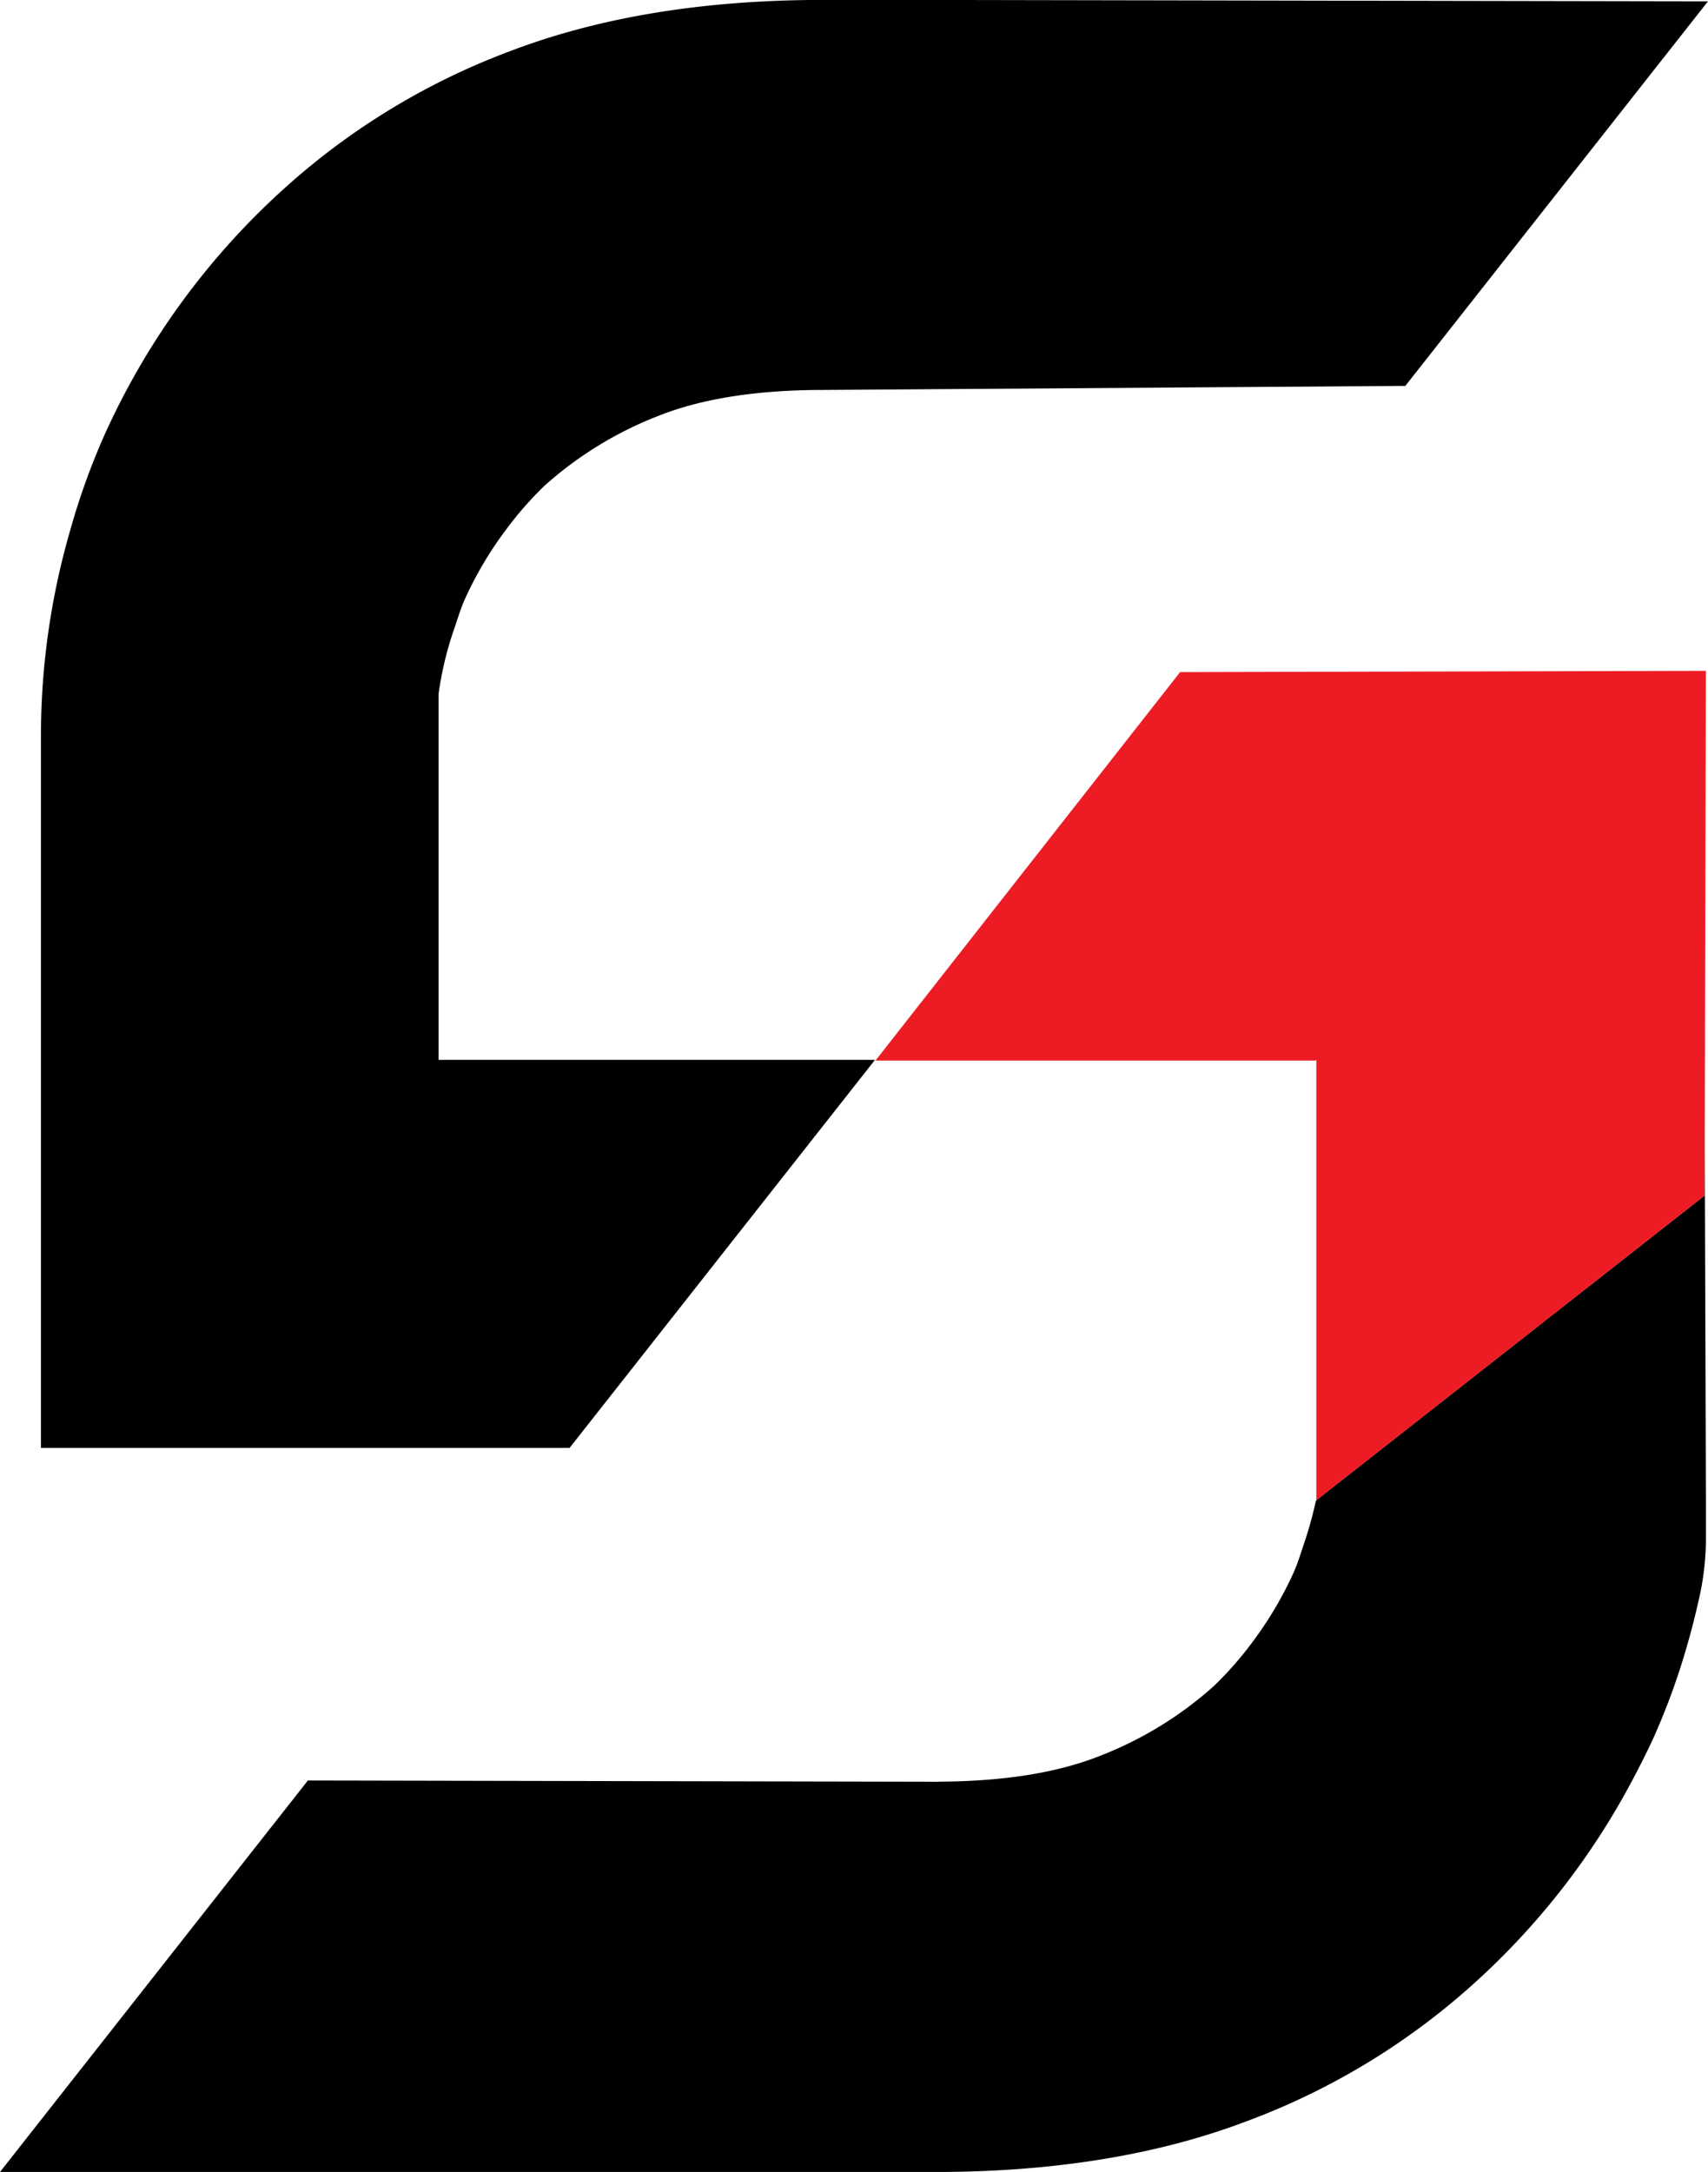
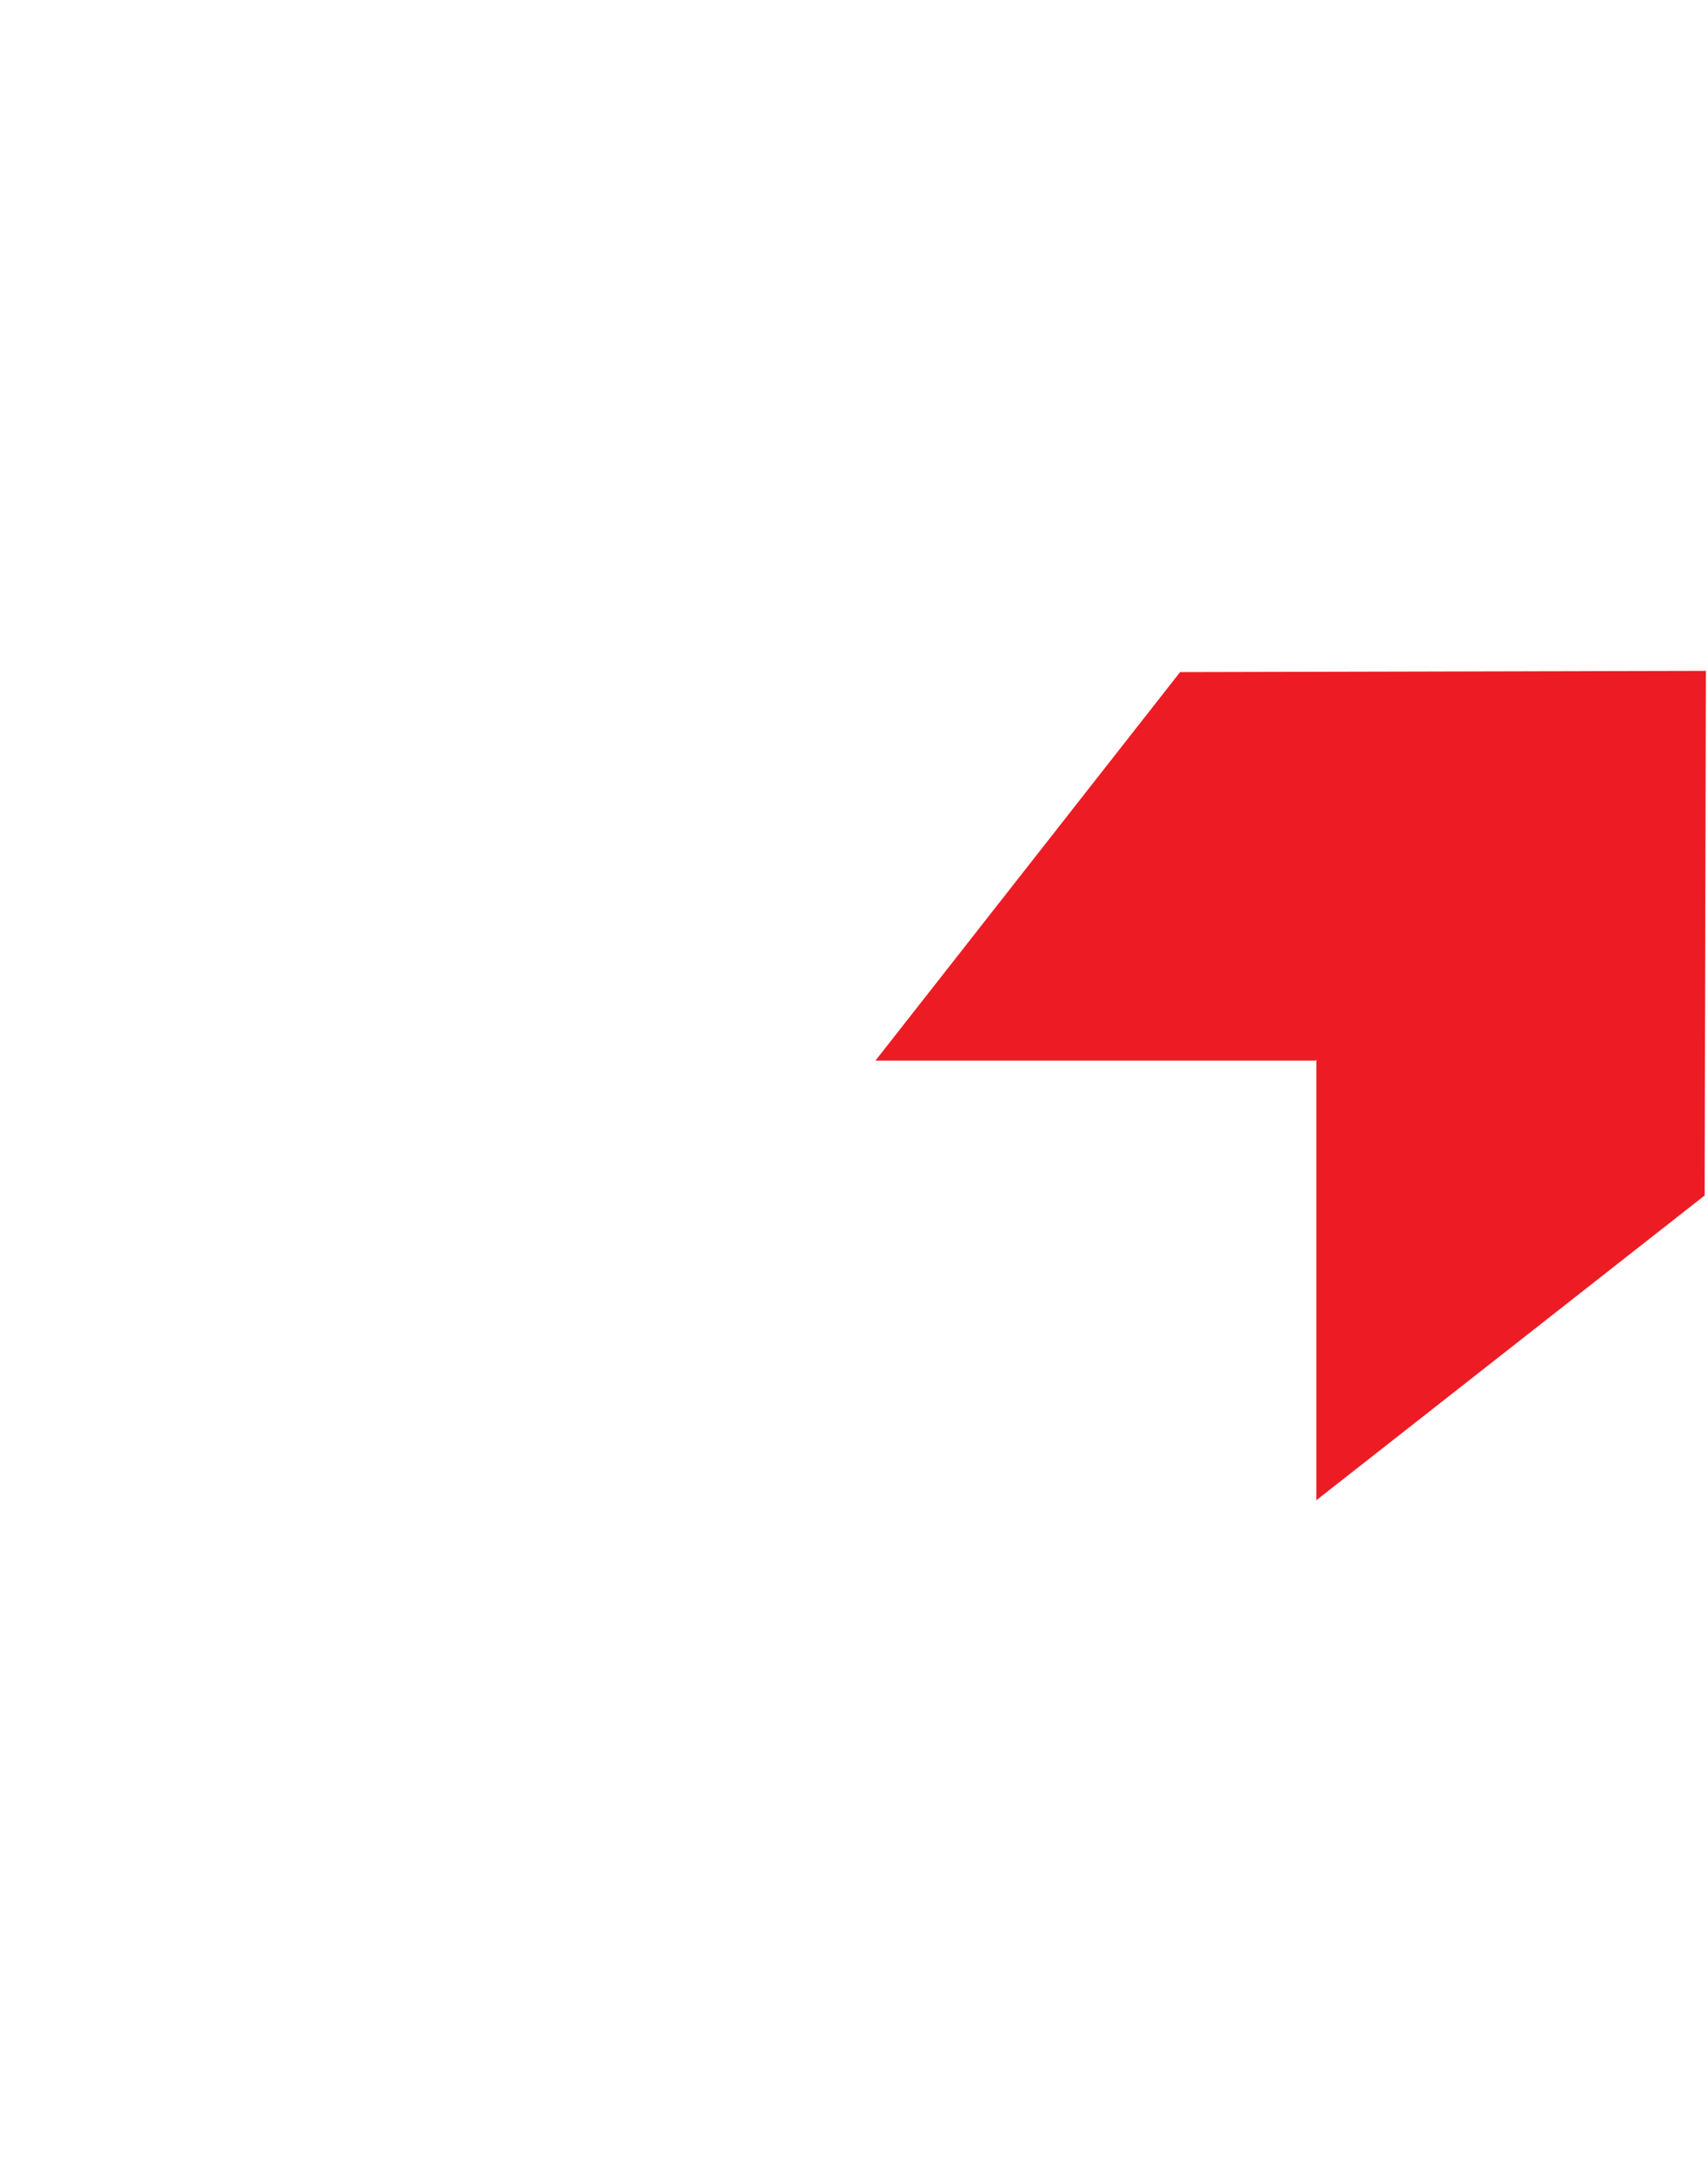
<svg xmlns="http://www.w3.org/2000/svg" width="305.5" height="388.343" viewBox="0 0 305.5 388.343">
  <g id="Group_16449" data-name="Group 16449" transform="translate(-444 -5194.001)">
-     <path id="Path_14151" data-name="Path 14151" d="M127.9,521.479a132.725,132.725,0,0,0-31.185,43.276,124.823,124.823,0,0,0-6.1,17.021,132.074,132.074,0,0,0-5.2,36.768v127.18h94.554l.011-.014L234.6,676.336H159.408v0h-2.9l.026,0V610.943a60.59,60.59,0,0,1,2.876-11.891c.58-1.7,1.082-3.416,1.82-5.061a65.923,65.923,0,0,1,7.2-12.215,62.9,62.9,0,0,1,7.028-8.061,66.587,66.587,0,0,1,20.276-12.471q11.7-4.685,29.623-4.682l104.1-.726,54.131-68.757L250.4,486.838H222.86q-30.4.349-53.439,9.112a126.031,126.031,0,0,0-41.517,25.53M86.35,676.339v0Z" transform="translate(365.907 4707.163)" />
-     <path id="Path_14152" data-name="Path 14152" d="M318.277,621.929h-.06a68.6,68.6,0,0,1-2.142,7.7c-.577,1.7-1.079,3.416-1.823,5.064a65.8,65.8,0,0,1-7.194,12.215,62.91,62.91,0,0,1-7.033,8.058,66.549,66.549,0,0,1-20.27,12.471q-11.312,4.53-28.472,4.662c-.388,0-.761.02-1.157.02l-112.192-.224-55.07,70H250.125q31.969,0,55.937-9.155A126.134,126.134,0,0,0,347.584,707.2,132.327,132.327,0,0,0,374.7,672.1c1.427-2.667,2.8-5.377,4.068-8.167a124.483,124.483,0,0,0,6.1-17.024c.789-2.744,1.458-5.529,2.073-8.334l.009-.049A48.987,48.987,0,0,0,387.993,628v-6.075l-.21-63.84-.02,9.212-69.455,54.484" transform="translate(361.136 4840.455)" />
    <path id="Path_14153" data-name="Path 14153" d="M285.834,528.621l-93.937.222L137.412,598.3h78.723l.127-.127.131-.107-.131.127v78.723l69.457-54.49.02-9.207.2-84.594Z" transform="translate(463.182 4785.328)" fill="#ed1c24" />
  </g>
</svg>